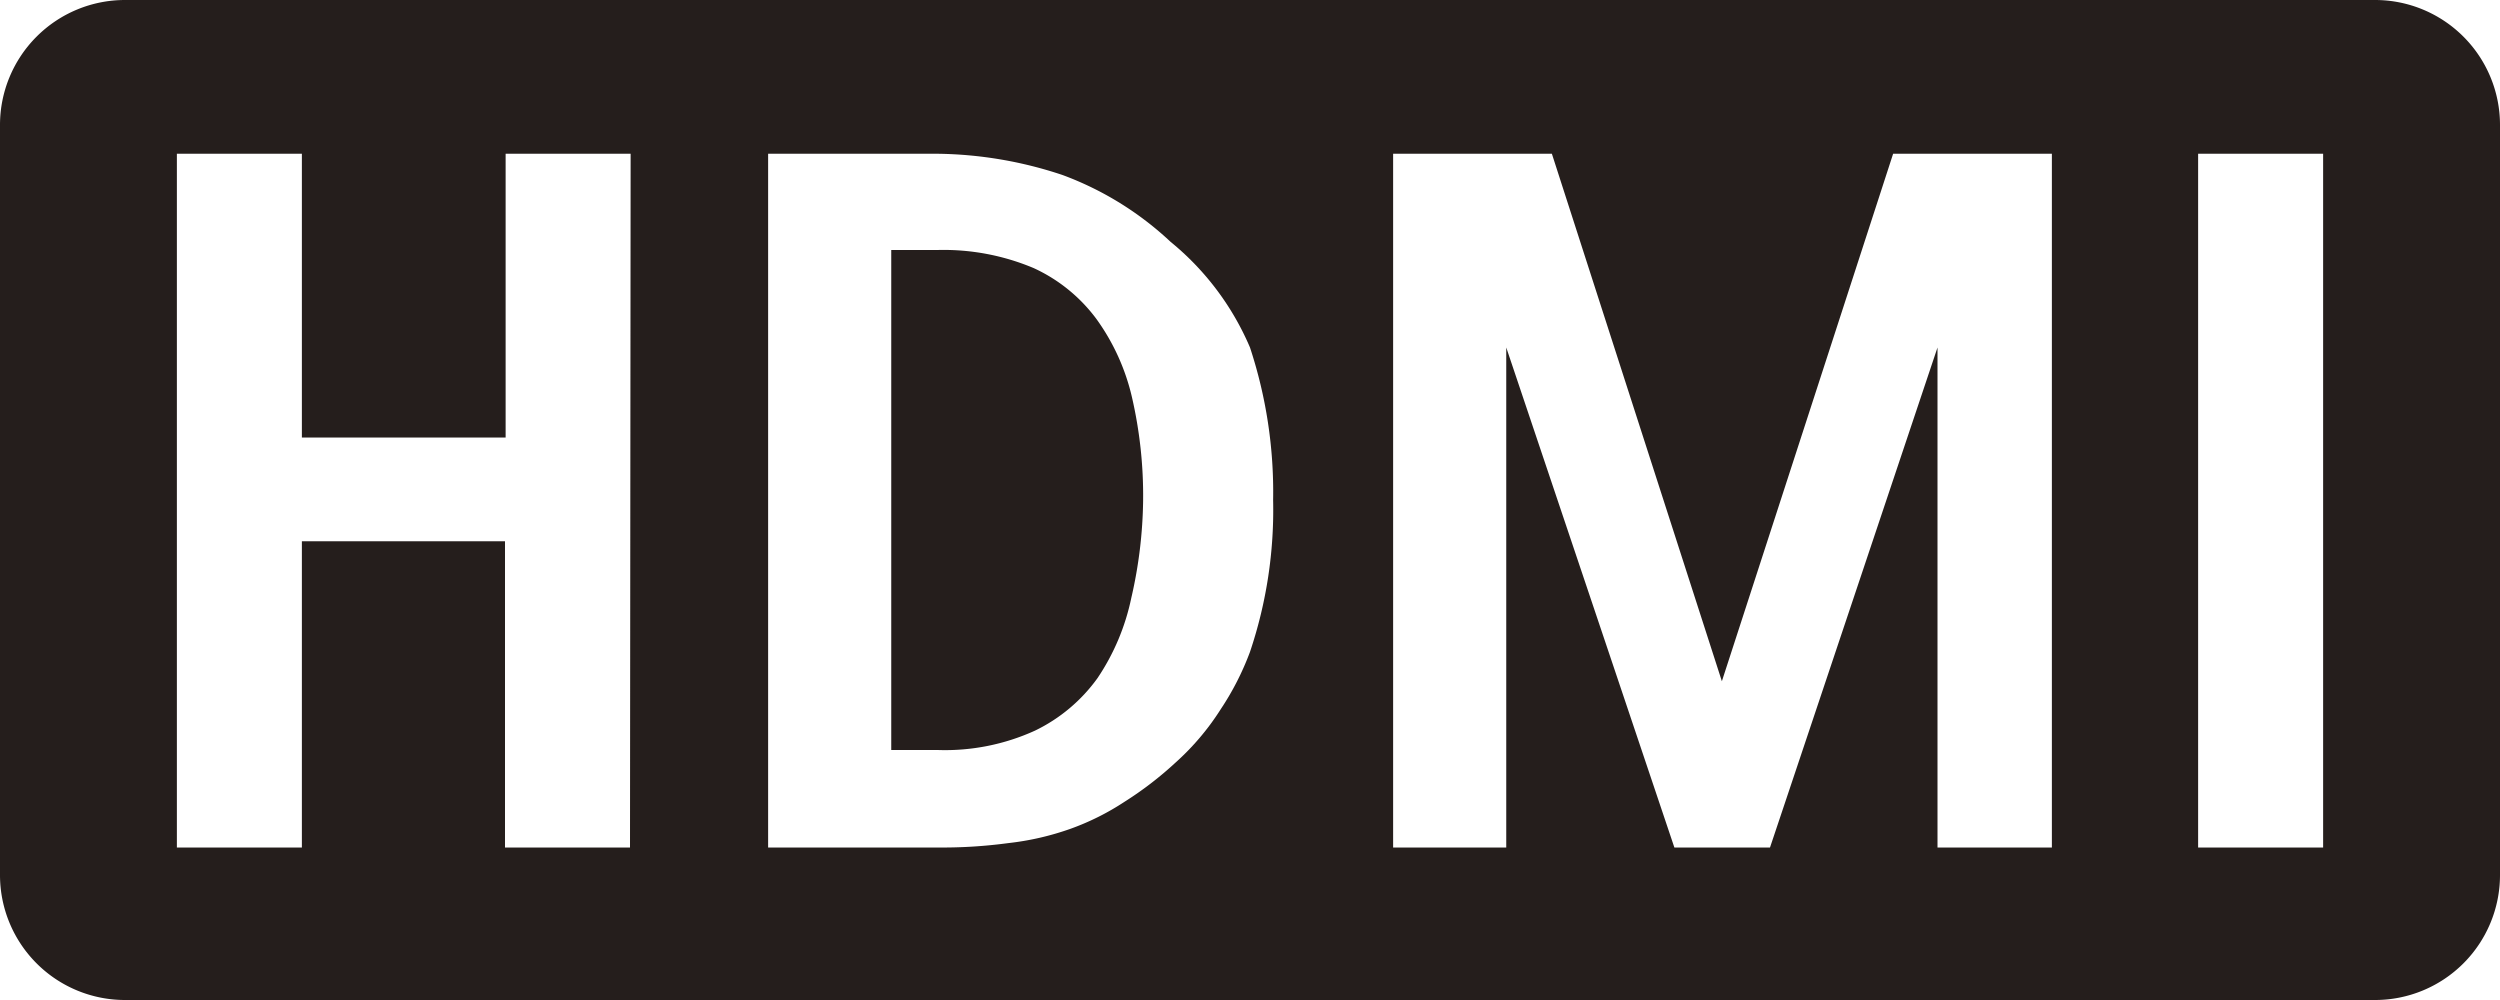
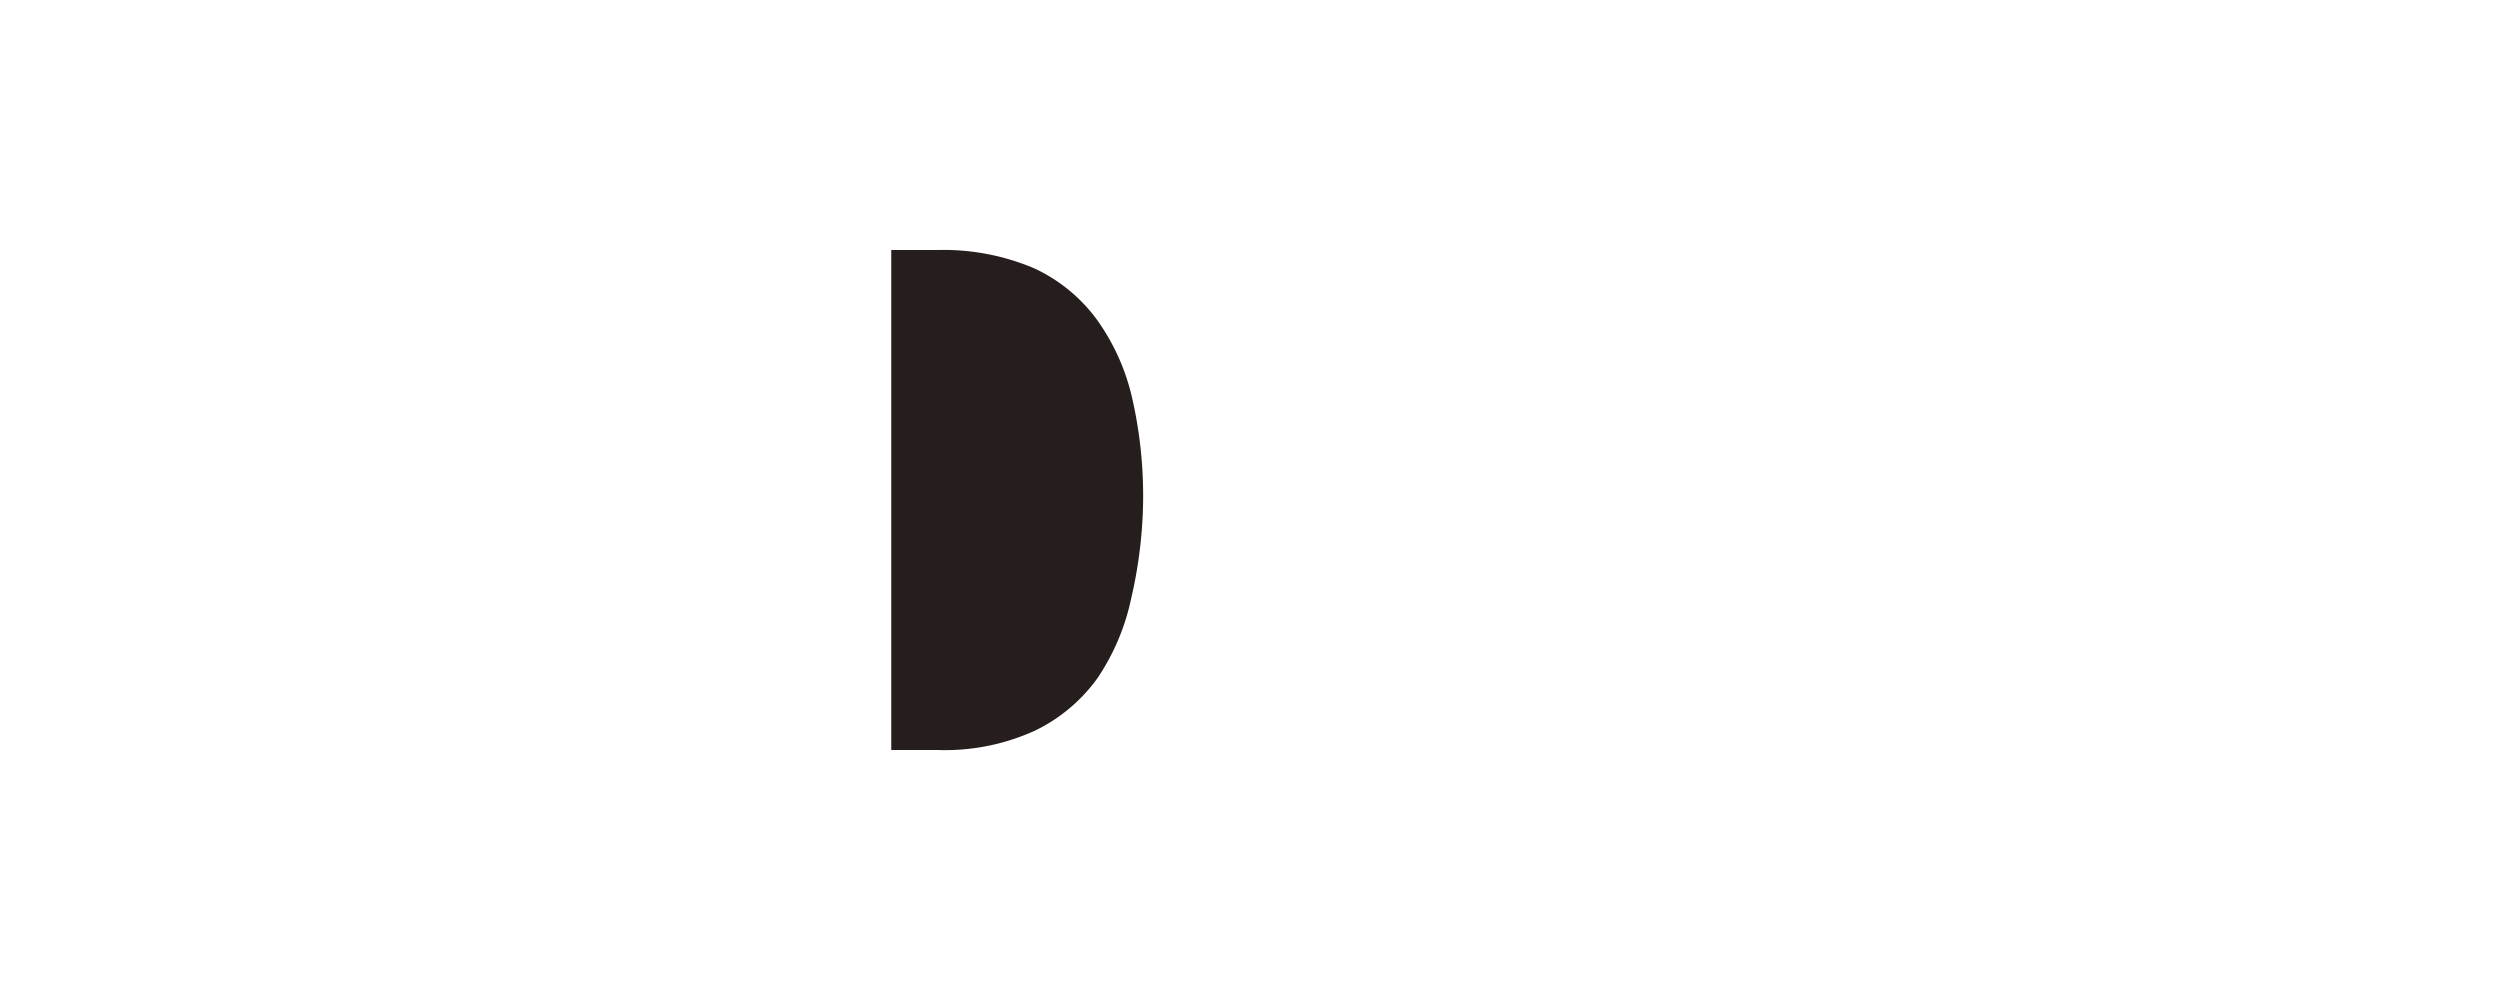
<svg xmlns="http://www.w3.org/2000/svg" id="icon" width="40" height="16" viewBox="0 0 40 16">
  <defs>
    <style>
      .cls-1 {
        fill: #251e1c;
      }
    </style>
  </defs>
  <g>
-     <path class="cls-1" d="M38,0H2A2,2,0,0,0,0,2V14a2,2,0,0,0,2,2H38a2,2,0,0,0,2-2V2A2,2,0,0,0,38,0ZM10.08,13.56h-2V8.66H4.83v4.9h-2V2.46h2V7H8.09V2.46h2ZM20,10.43a4.45,4.45,0,0,1-.47.92,4.07,4.07,0,0,1-.72.85,5.62,5.62,0,0,1-.82.63,4.07,4.07,0,0,1-.86.43,4.43,4.43,0,0,1-1,.23,7.87,7.87,0,0,1-1.13.07H12.29V2.46H15a6.52,6.52,0,0,1,2,.34,5.12,5.12,0,0,1,1.73,1.07A4.41,4.41,0,0,1,20,5.56,7.38,7.38,0,0,1,20.37,8,7.12,7.12,0,0,1,20,10.43Zm12.83,3.13H31v-8l-2.68,8H26.79l-2.69-8v8H22.29V2.46h2.54l2.72,8.44,2.74-8.44h2.54Zm4.34,0h-2V2.46h2Z" />
    <path class="cls-1" d="M17.54,5.1a2.6,2.6,0,0,0-1-.81A3.71,3.71,0,0,0,15,4h-.74v8H15a3.47,3.47,0,0,0,1.56-.31,2.65,2.65,0,0,0,1-.84,3.61,3.61,0,0,0,.54-1.28A7.26,7.26,0,0,0,18.29,8a7,7,0,0,0-.18-1.65A3.47,3.47,0,0,0,17.54,5.1Z" />
  </g>
</svg>